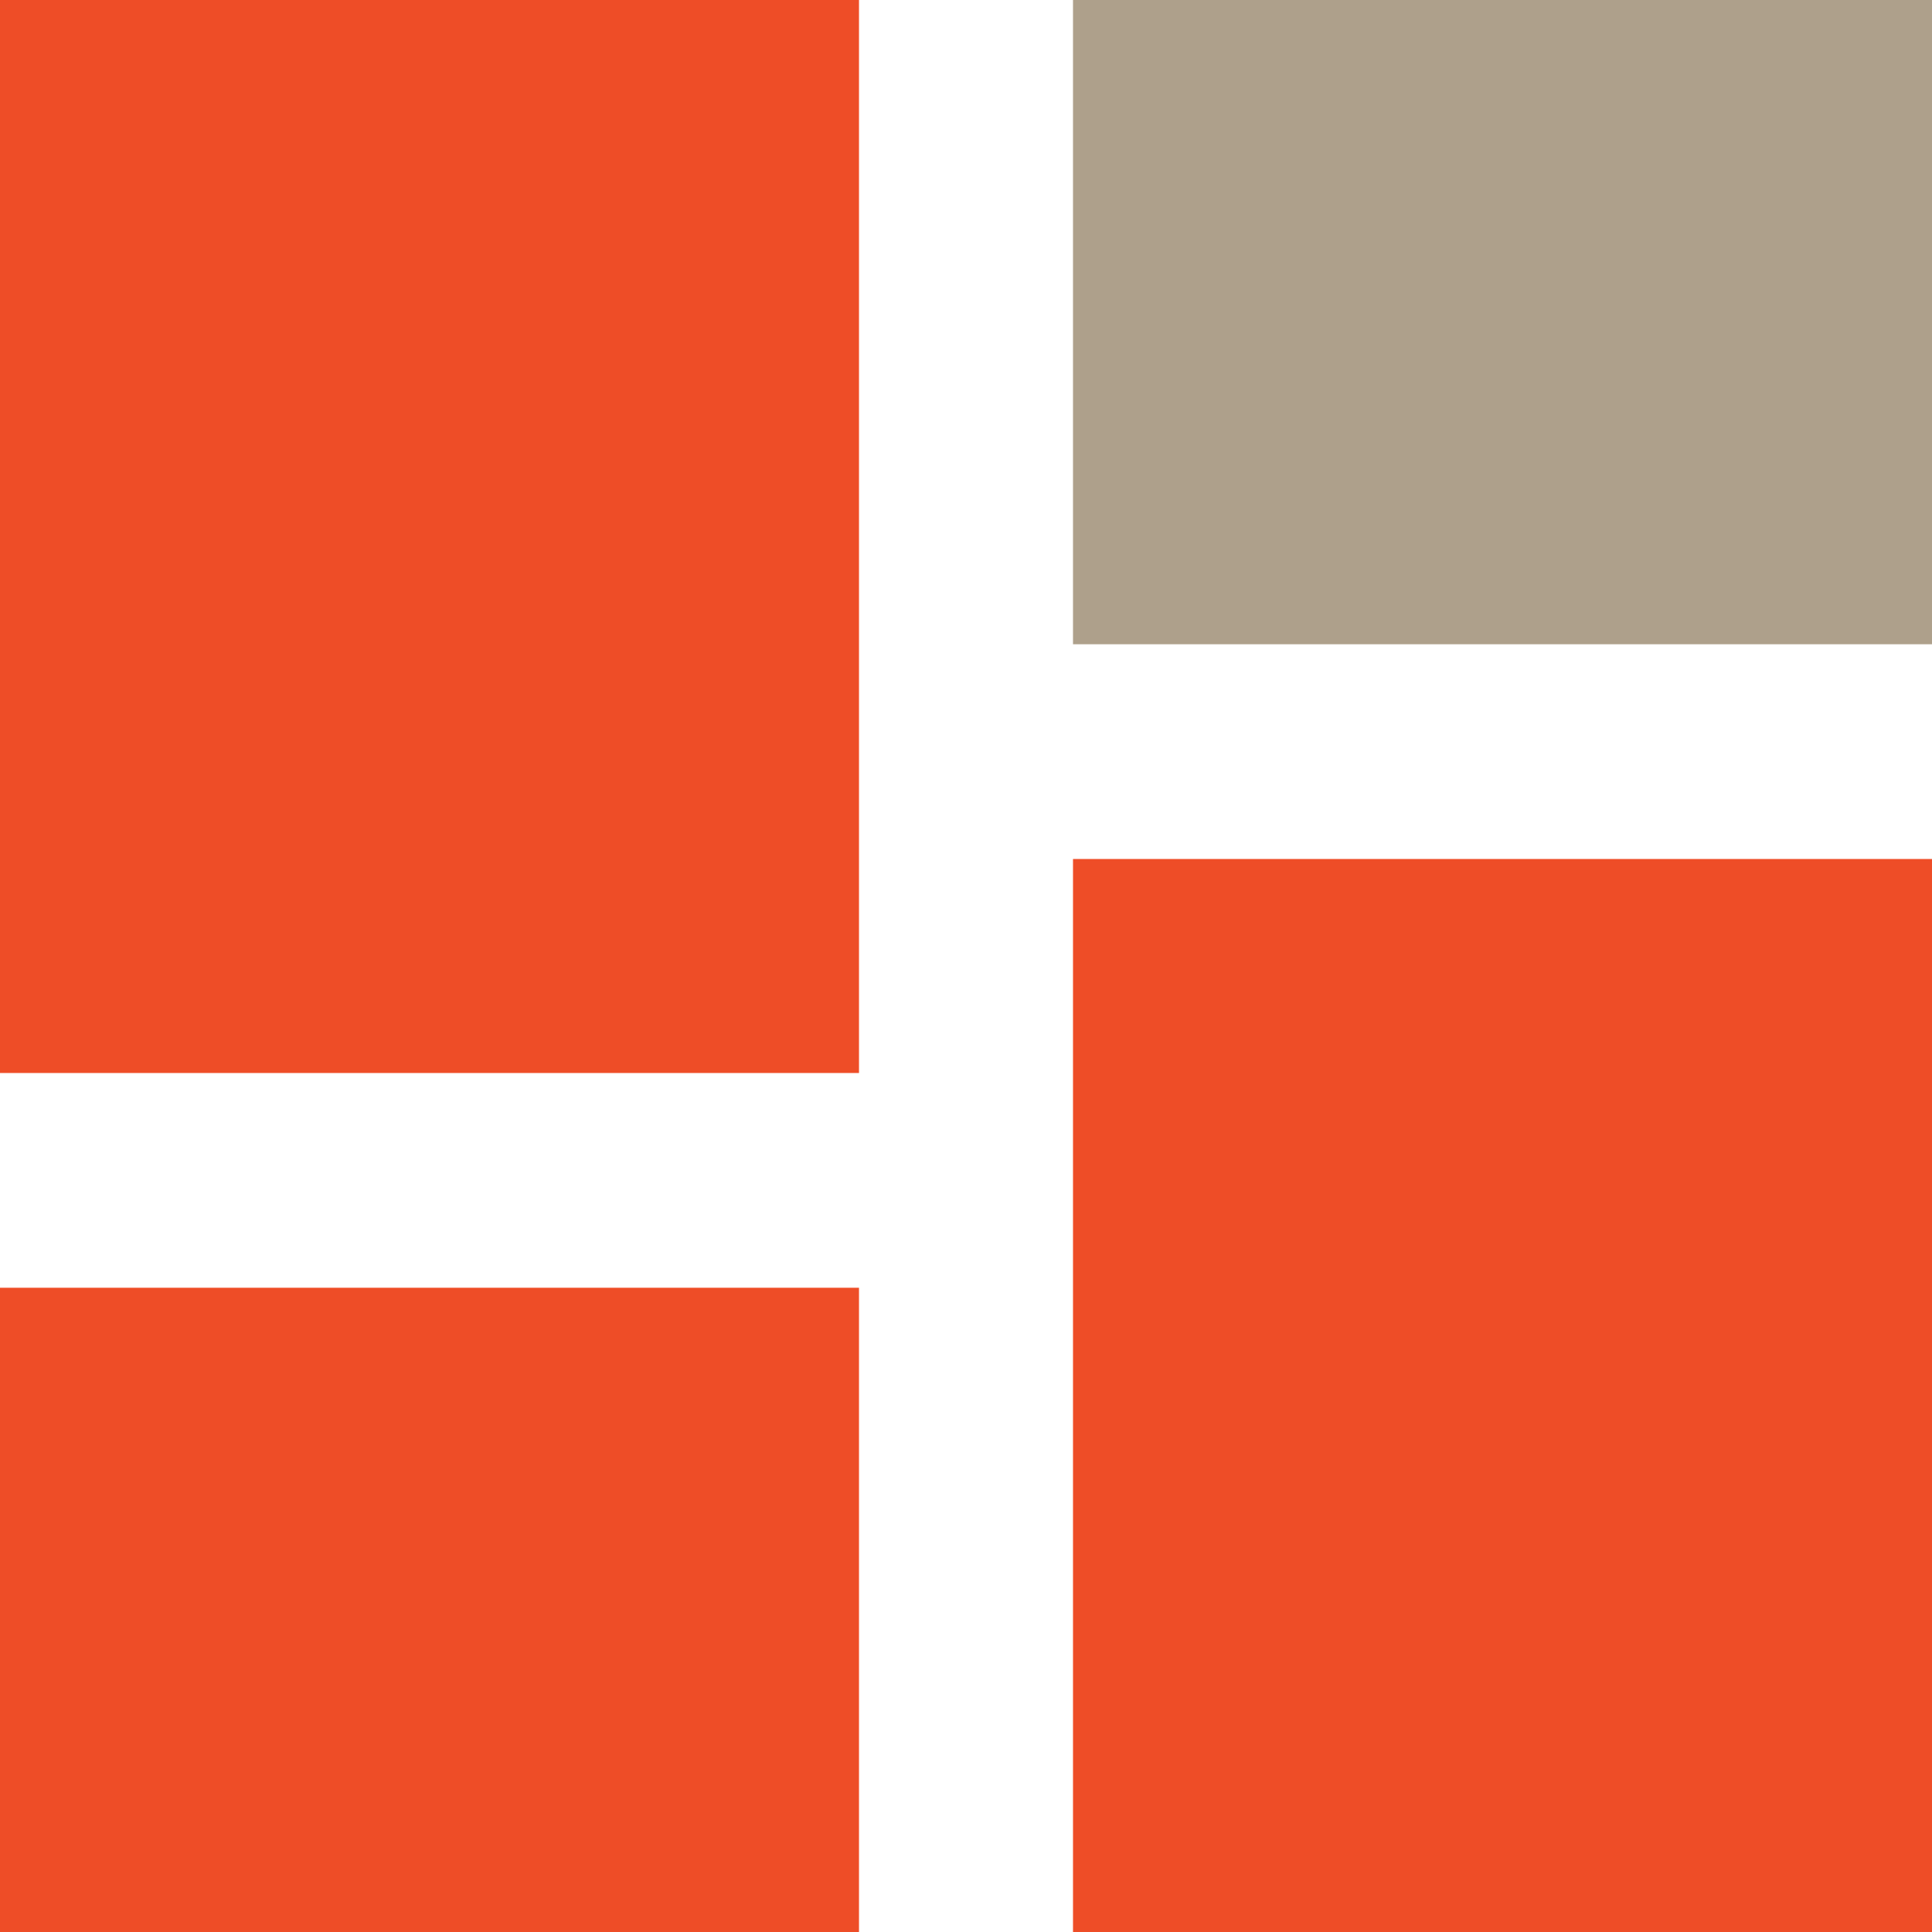
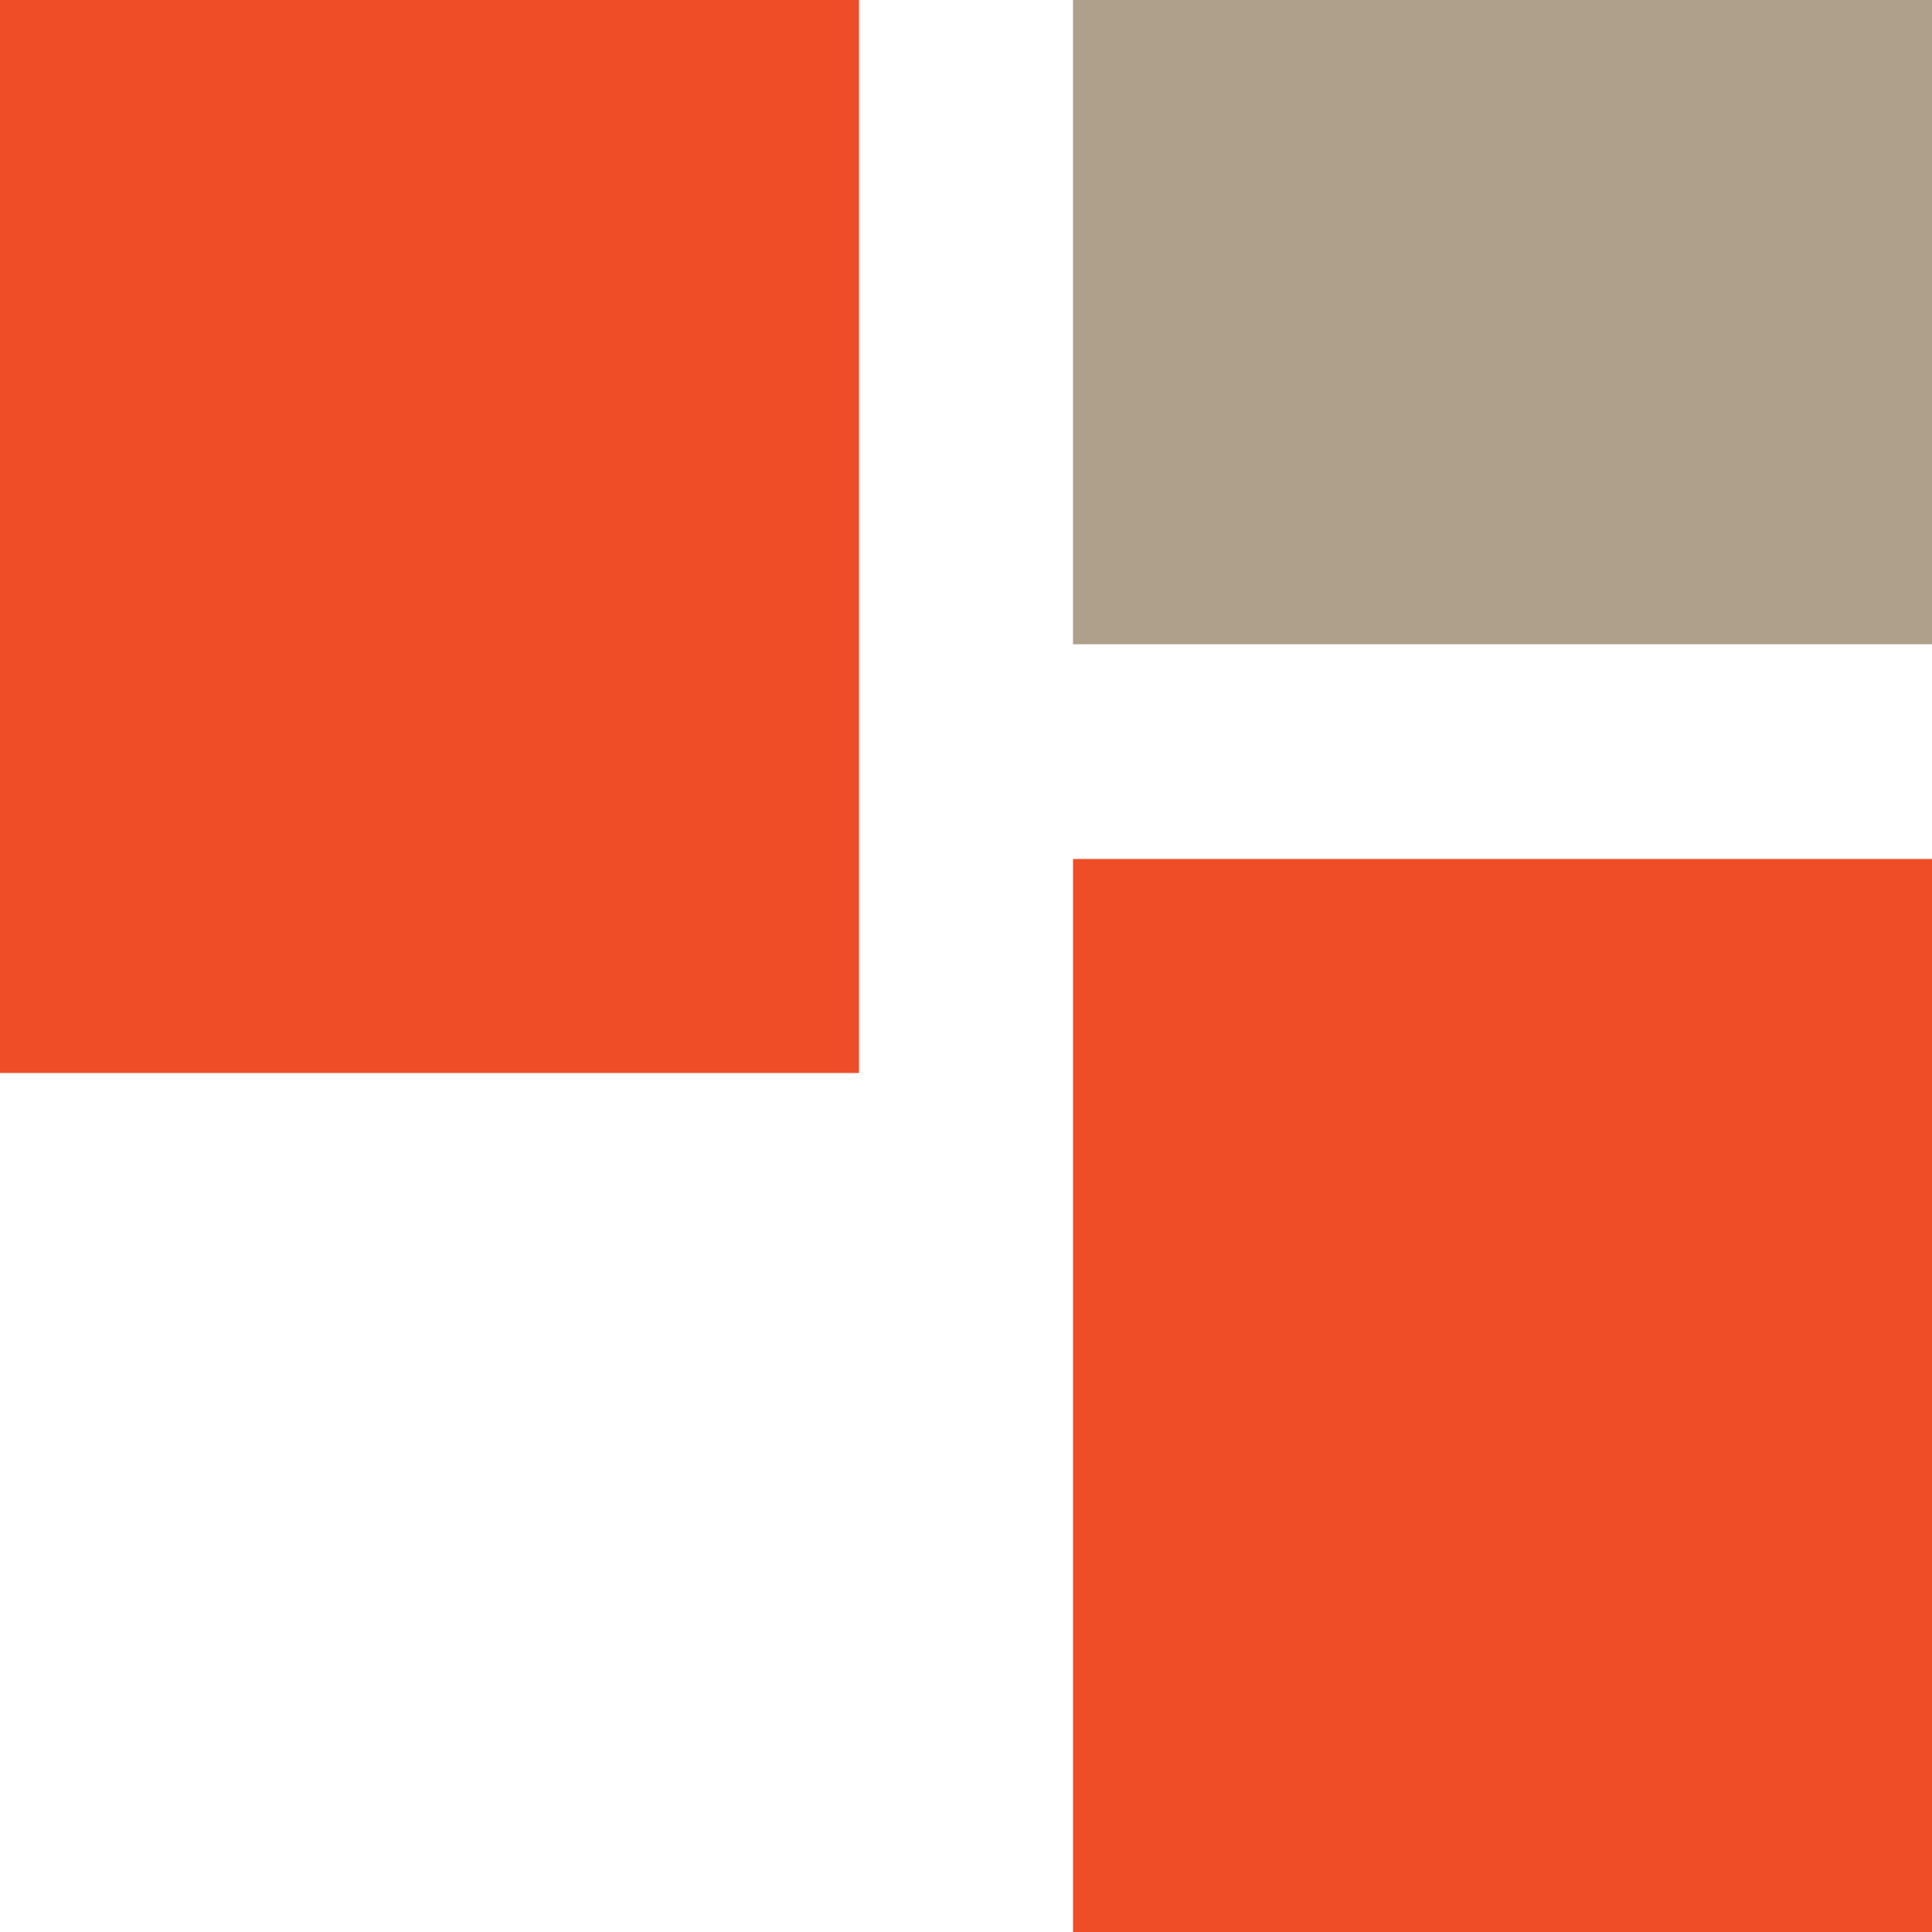
<svg xmlns="http://www.w3.org/2000/svg" id="_イヤー_2" viewBox="0 0 26 26">
  <g id="_ンテンツ">
    <g>
      <rect width="11.56" height="14.44" style="fill:#ee4d27;" />
-       <rect y="17.33" width="11.56" height="8.67" style="fill:#ee4d27;" />
      <rect x="14.44" y="11.56" width="11.56" height="14.44" style="fill:#ee4d27;" />
      <rect x="14.44" width="11.56" height="8.67" style="fill:#aea08b;" />
    </g>
  </g>
</svg>